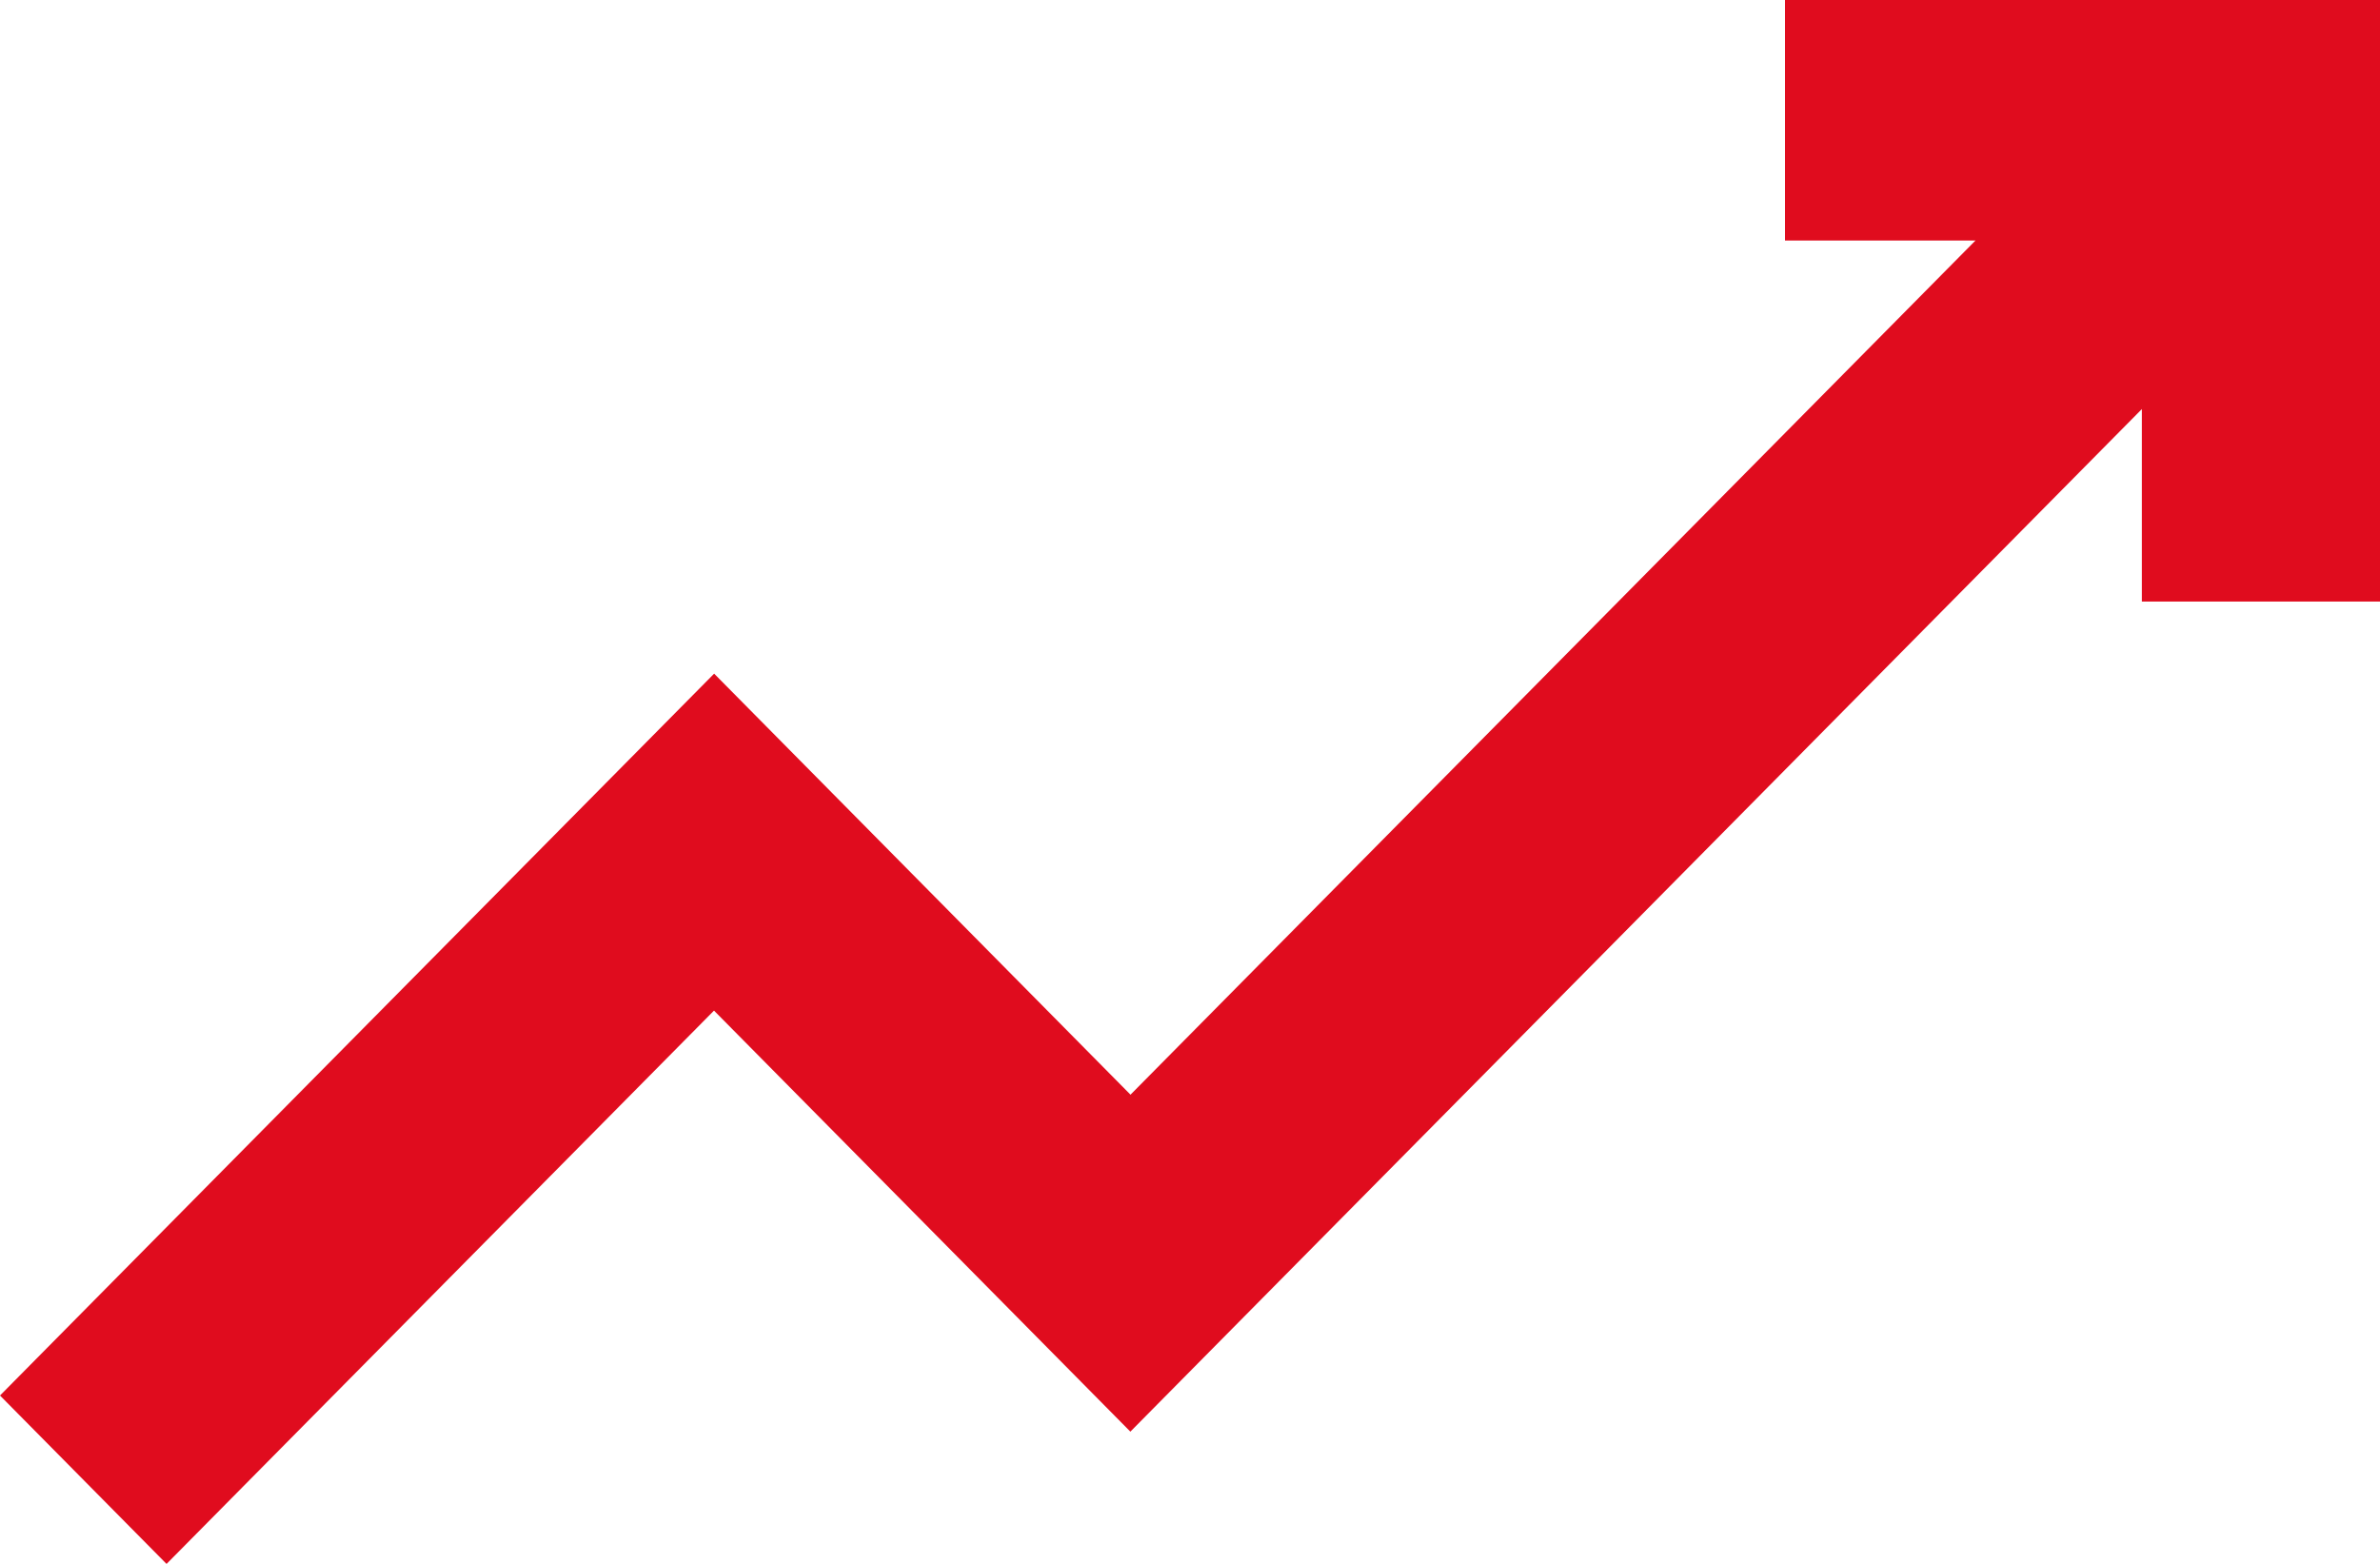
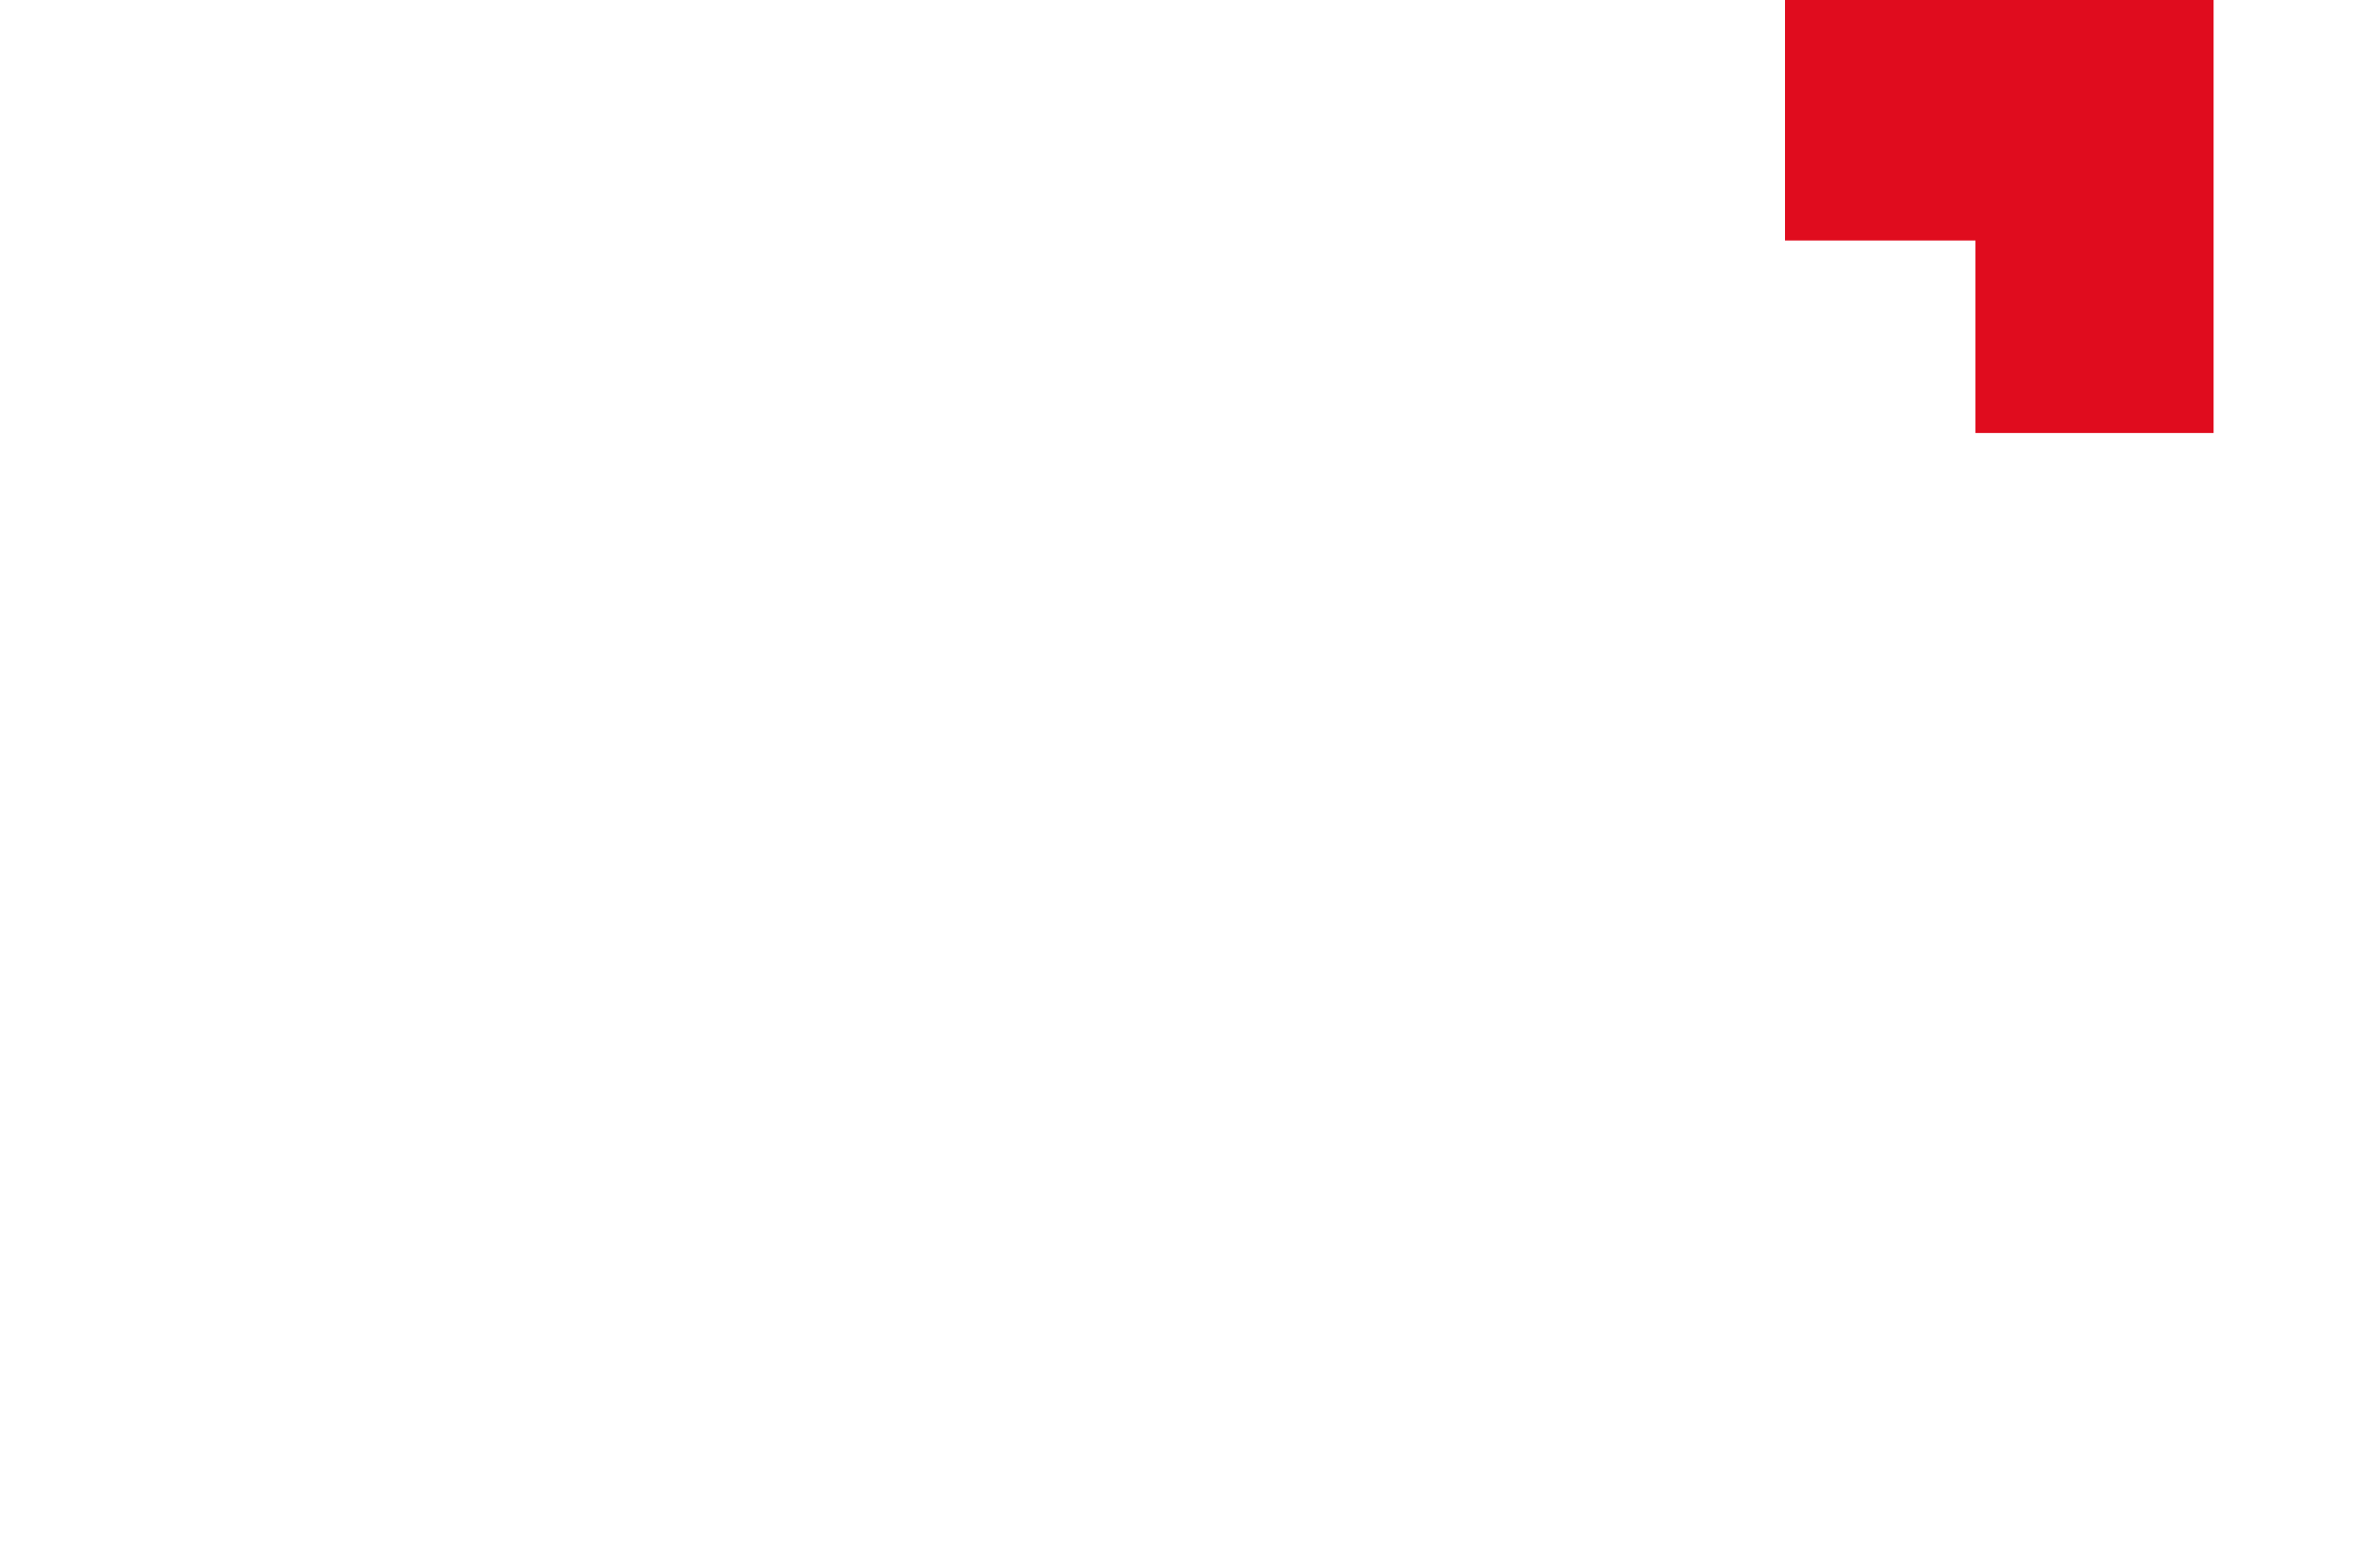
<svg xmlns="http://www.w3.org/2000/svg" height="11.645" viewBox="0 0 17.72 11.645" width="17.72">
-   <path d="m13.29 0v1.791h1.418l-6.291 6.36-3.1-3.135-5.317 5.375 1.24 1.254 4.076-4.12 3.1 3.135 7.531-7.614v1.433h1.773v-4.479z" fill="#e00c1e" />
+   <path d="m13.29 0v1.791h1.418v1.433h1.773v-4.479z" fill="#e00c1e" />
</svg>